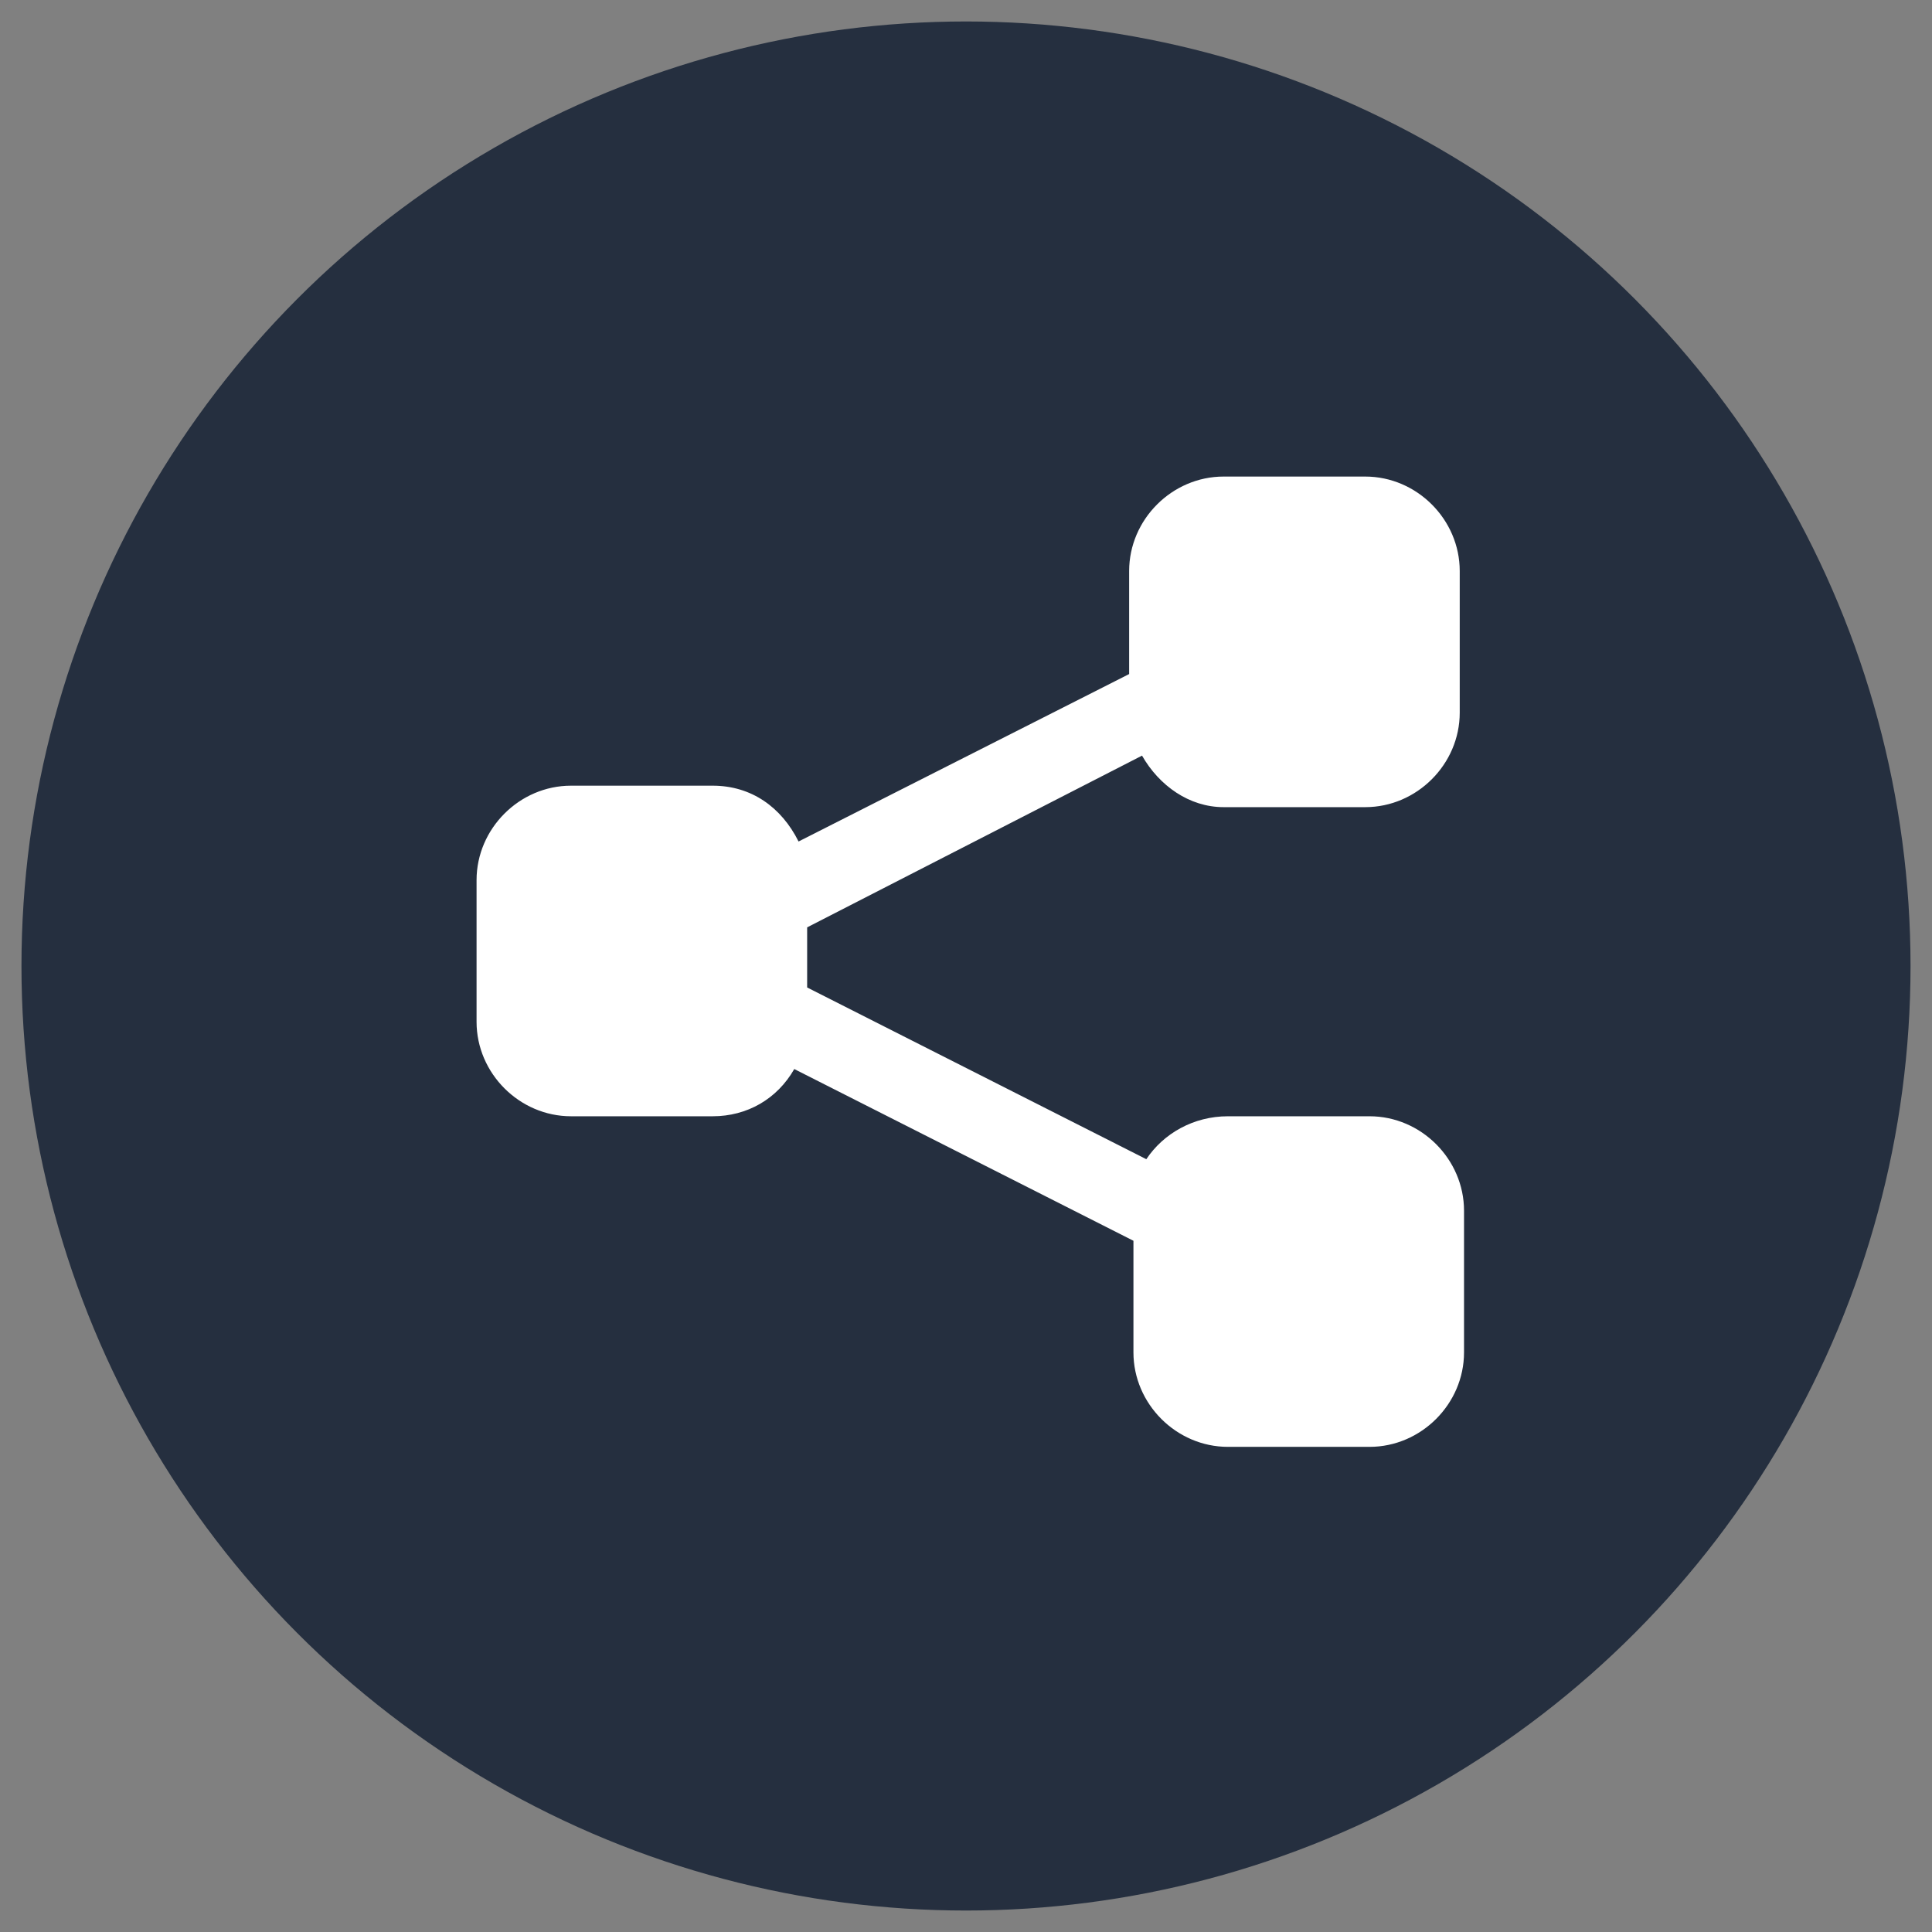
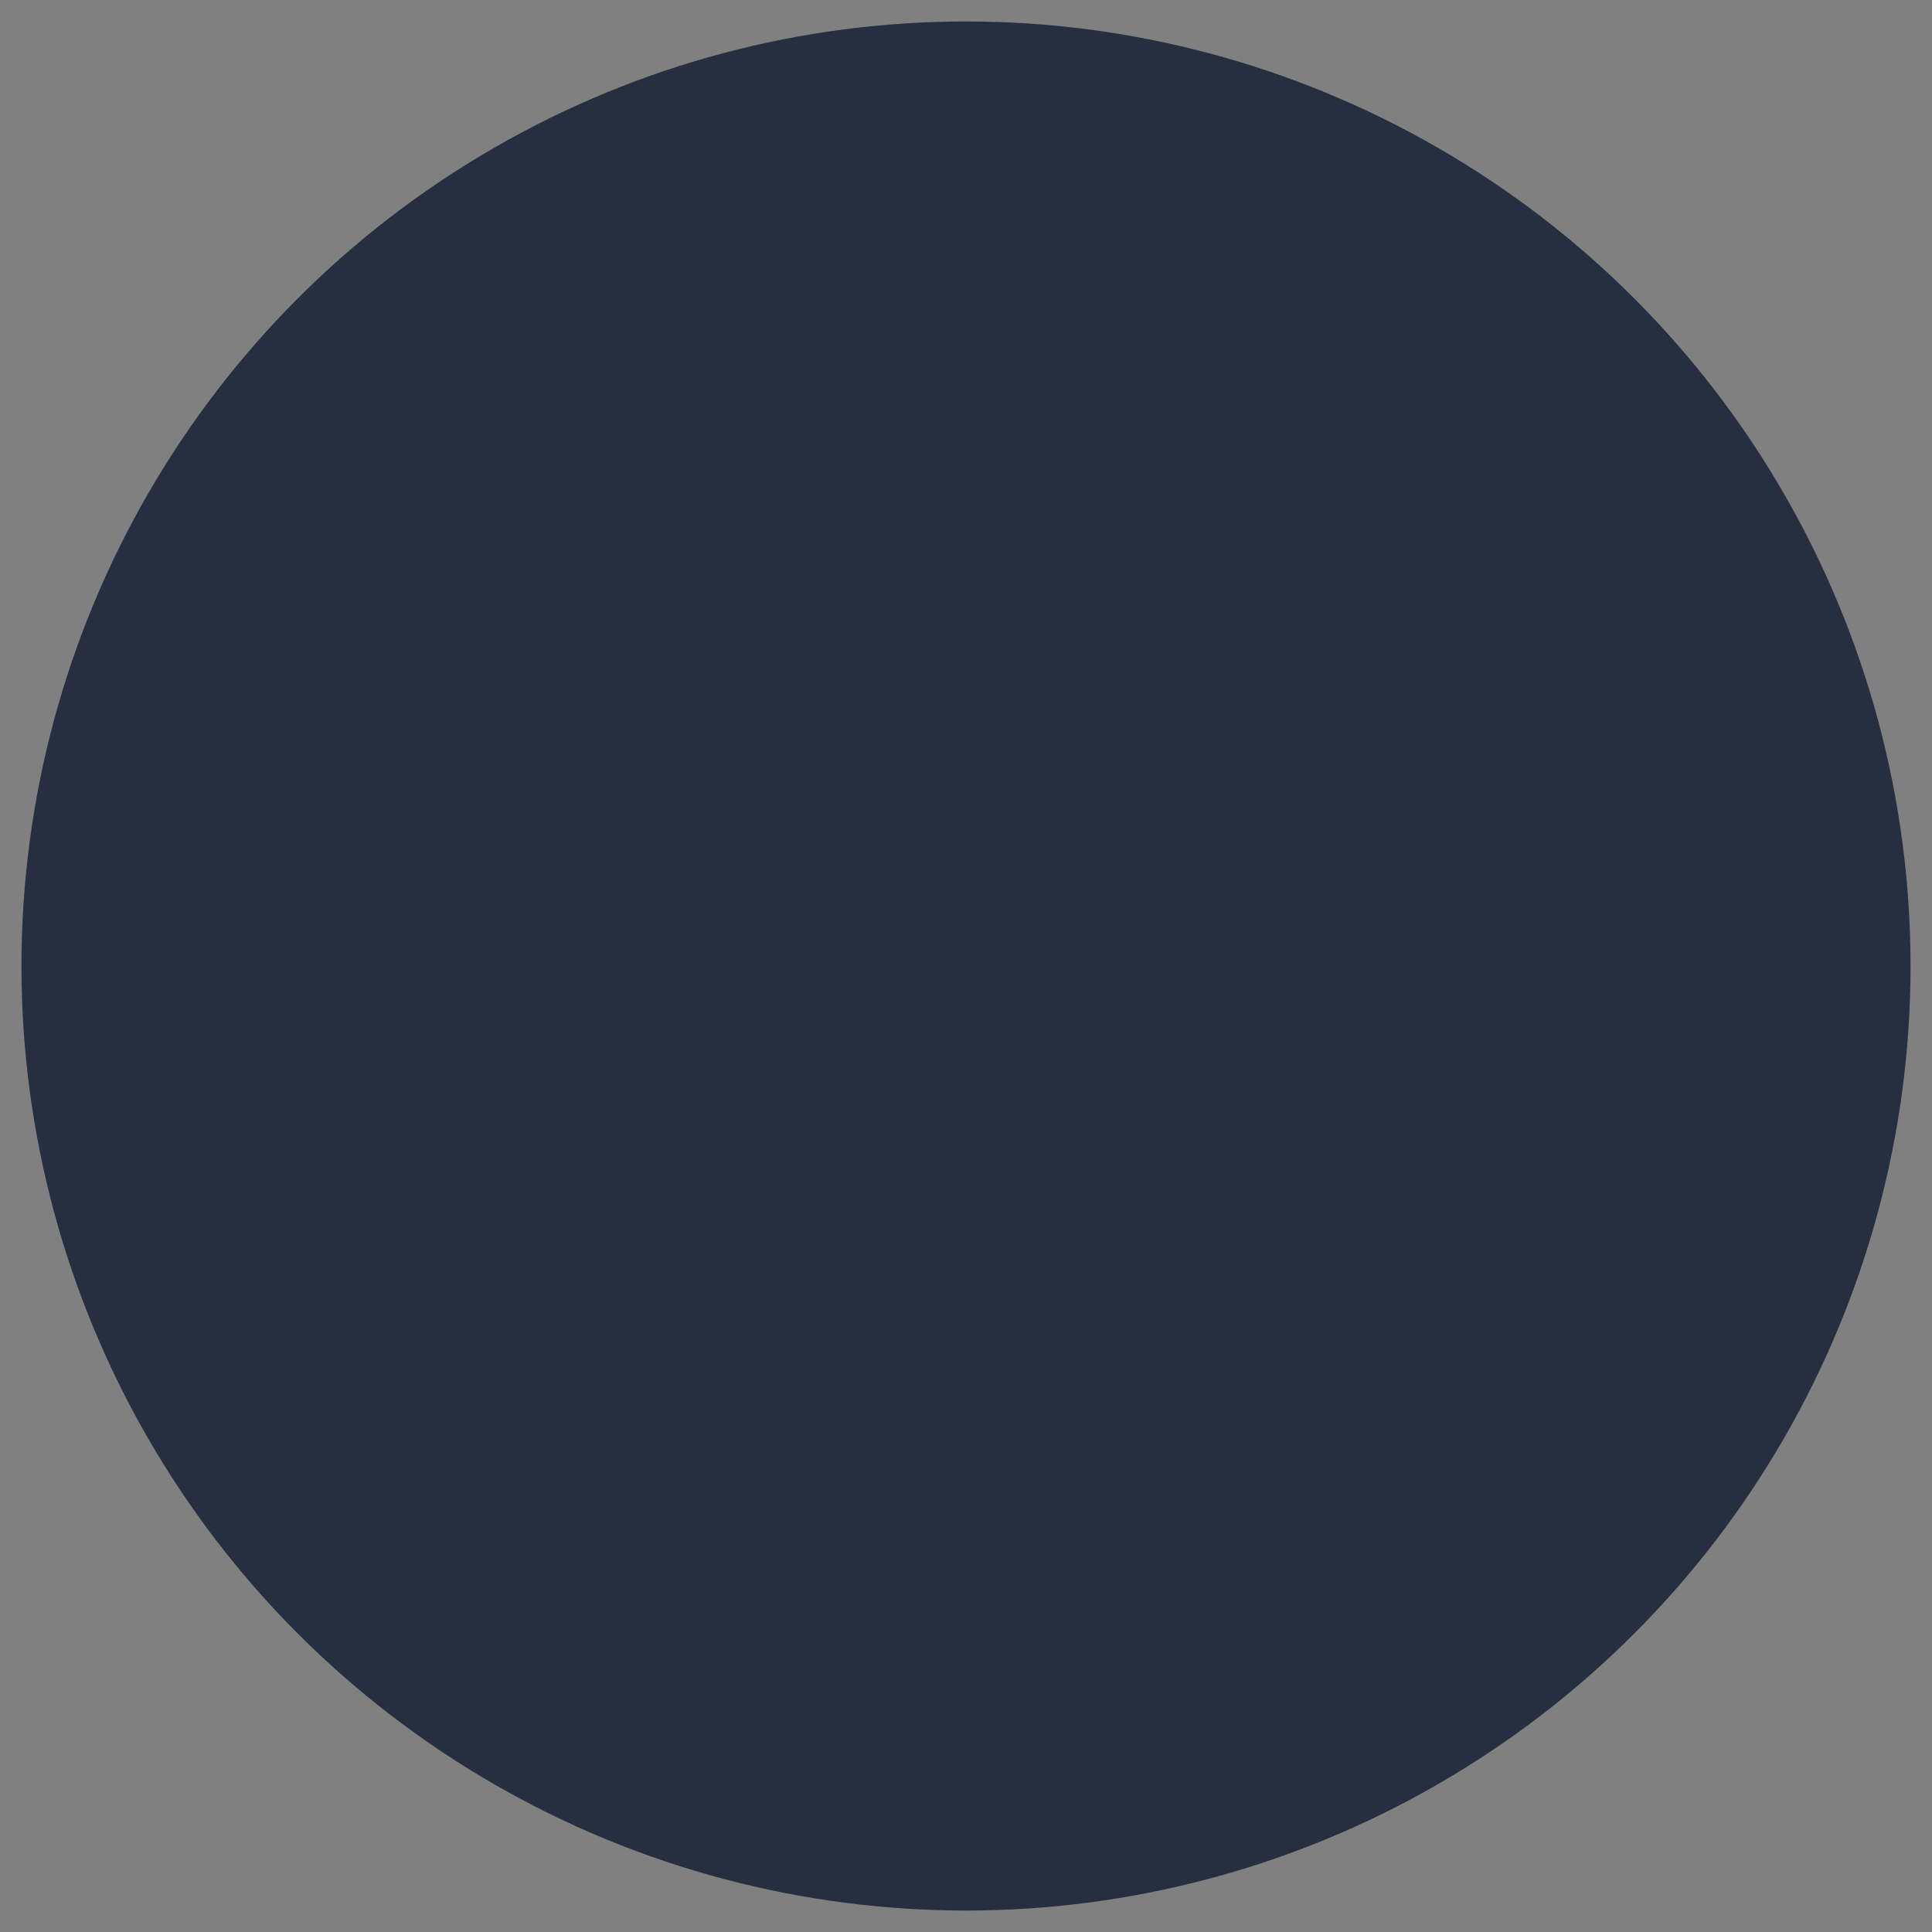
<svg xmlns="http://www.w3.org/2000/svg" viewBox="0 0 45 45">
  <rect x="0" y="0" width="45" height="45" fill="#808080" stroke="none" />
  <circle cx="22.5" cy="22.5" r="22" fill="#252f3f" />
-   <path d="m18.8 21.6 7.8-4c.4.7 1.1 1.2 1.9 1.2h3.3c1.2 0 2.2-1 2.2-2.2v-3.3c0-1.2-1-2.2-2.2-2.2h-3.3c-1.2 0-2.2 1-2.2 2.2v2.4l-7.7 3.9c-.4-.8-1.1-1.3-2-1.3h-3.3c-1.2 0-2.2 1-2.2 2.2v3.3c0 1.2 1 2.2 2.2 2.2h3.3c.8 0 1.5-.4 1.9-1.1l7.9 4v2.6c0 1.2 1 2.2 2.2 2.2h3.3c1.2 0 2.2-1 2.2-2.2v-3.3c0-1.2-1-2.2-2.2-2.2h-3.3c-.8 0-1.5.4-1.9 1l-7.9-4v-1.4z" fill="#fff" />
</svg>